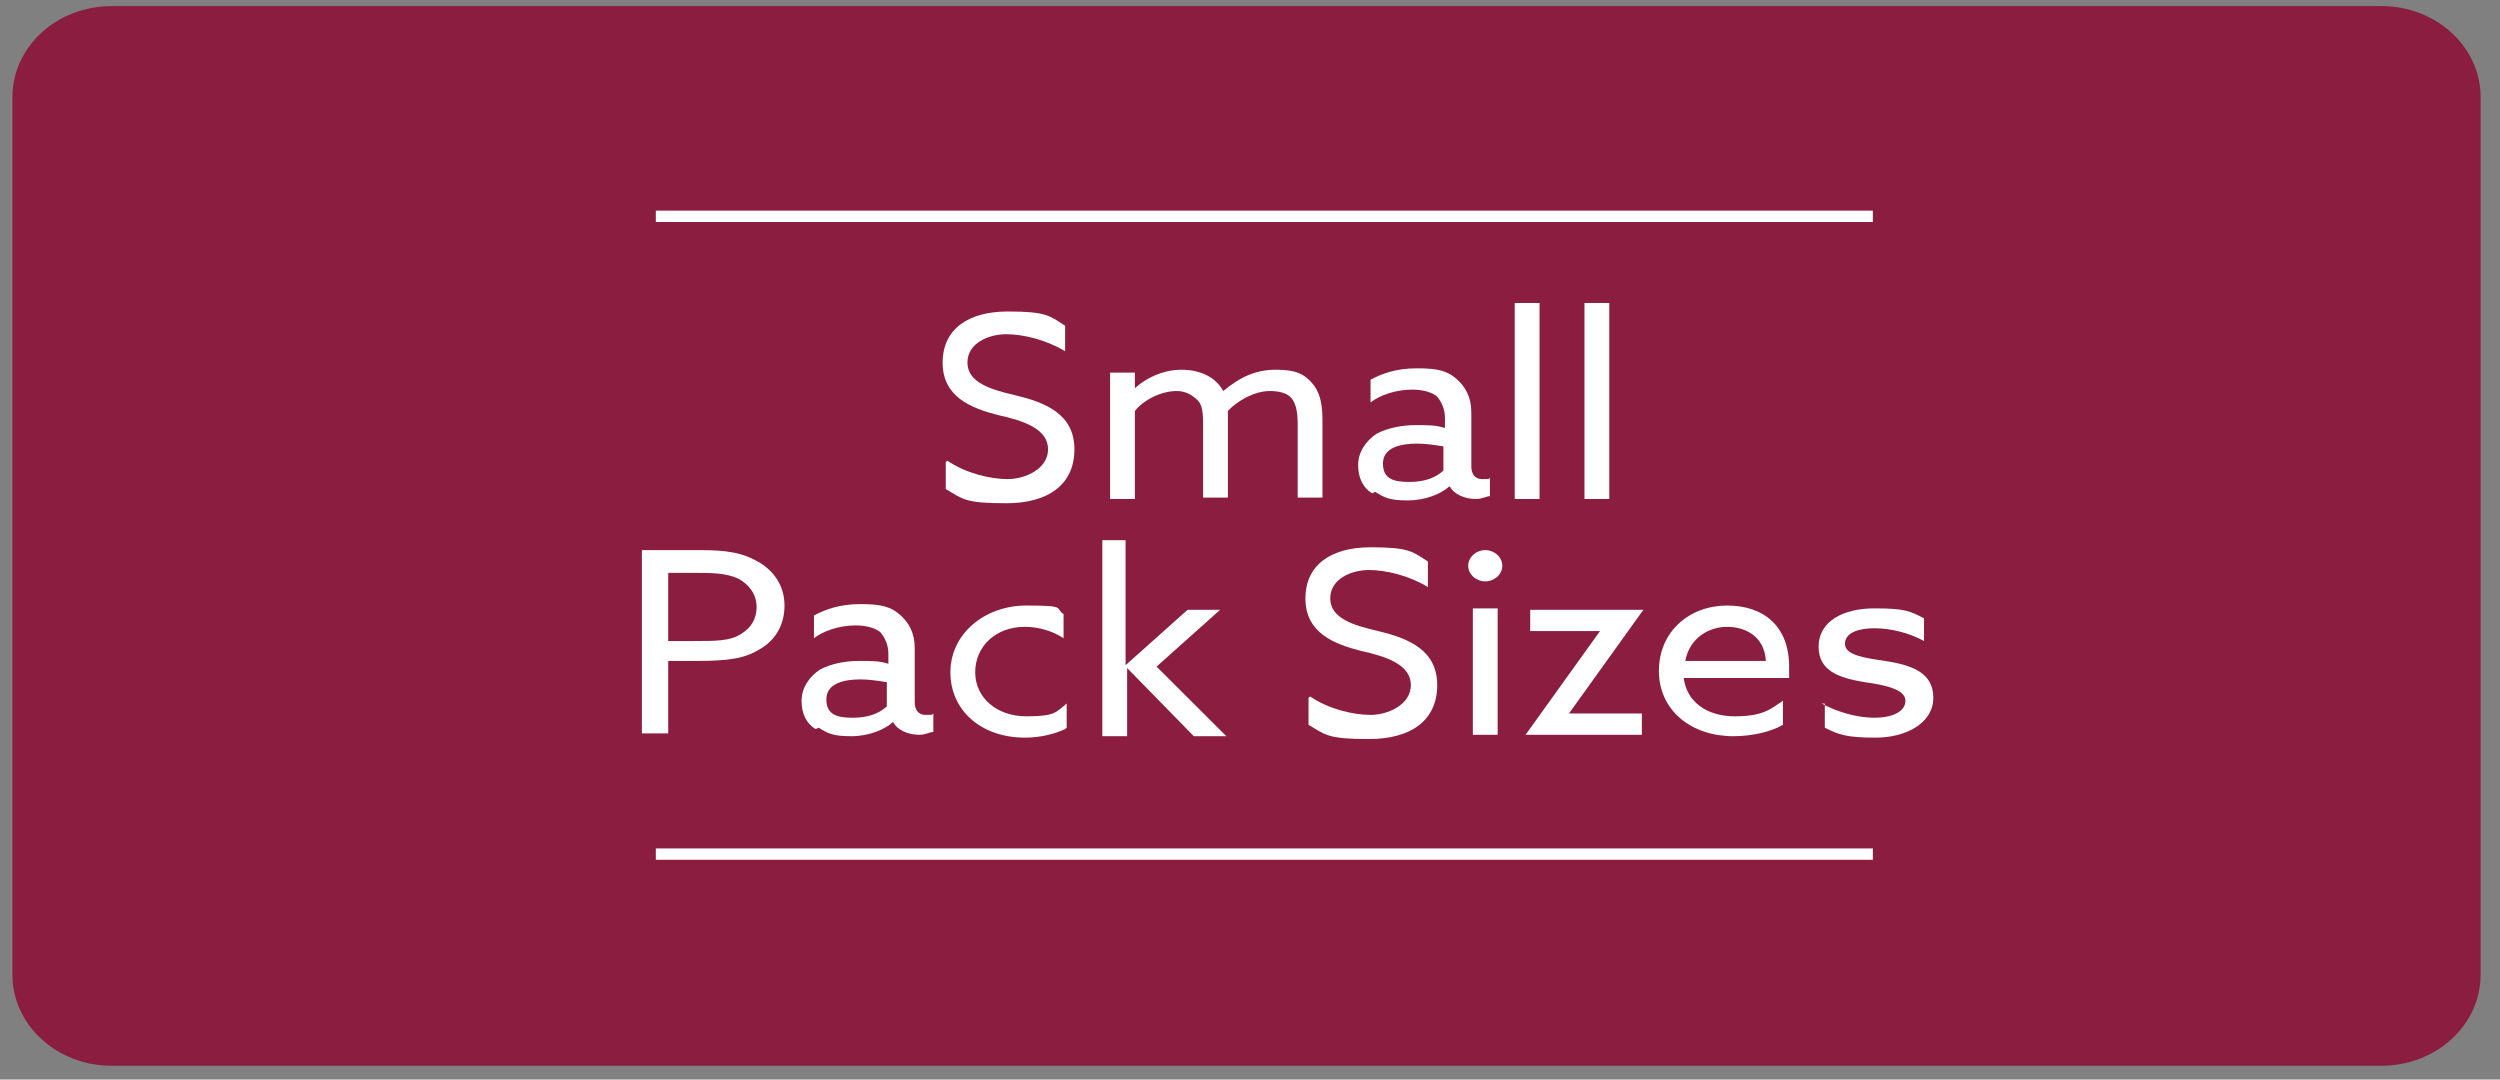
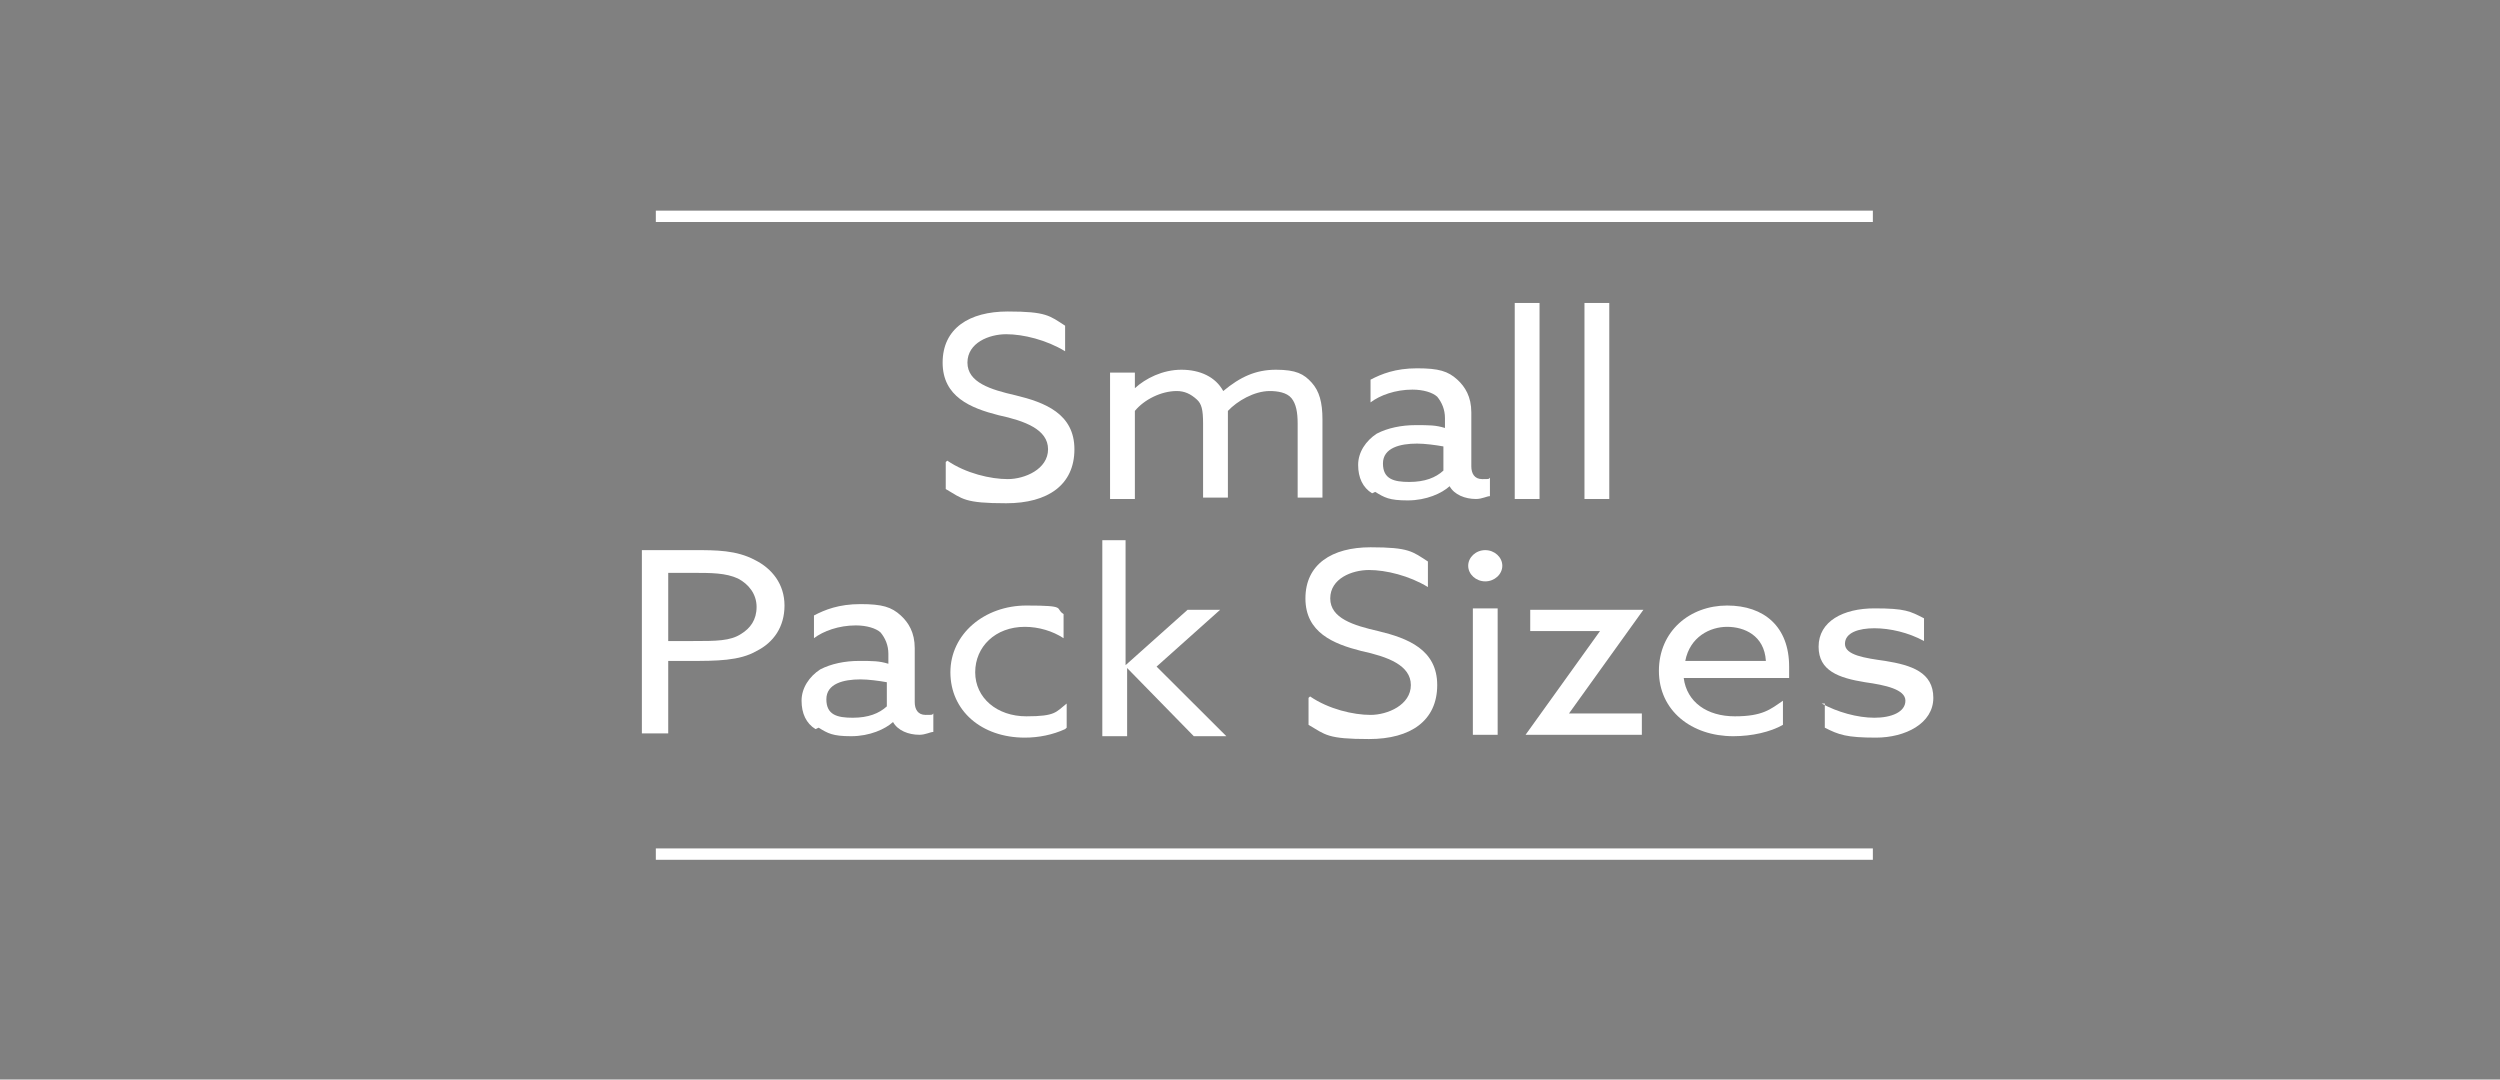
<svg xmlns="http://www.w3.org/2000/svg" fill="none" viewBox="0 0 176 76" height="76" width="176">
  <rect x="0" y="0" width="176" height="76" fill="#808080" stroke="none" />
  <g clip-path="url(#clip0_276_3949)">
-     <path fill="#8A1D40" d="M167.649 0.429H7.86C4.002 0.429 0.875 3.294 0.875 6.829V68.629C0.875 72.164 4.002 75.029 7.86 75.029H167.649C171.507 75.029 174.634 72.164 174.634 68.629V6.829C174.634 3.294 171.507 0.429 167.649 0.429Z" />
    <path stroke-width="0.8" stroke="white" d="M46.17 15.229H131.849" />
    <path stroke-width="0.8" stroke="white" d="M46.17 60.129H131.849" />
    <path fill="white" d="M66.689 32.429C67.999 33.329 69.745 33.729 70.945 33.729C72.146 33.729 73.783 33.029 73.783 31.629C73.783 30.229 72.146 29.629 70.291 29.229C68.326 28.729 66.361 27.929 66.361 25.529C66.361 23.129 68.217 21.929 70.945 21.929C73.674 21.929 73.892 22.229 74.984 22.929V24.729C73.674 23.929 72.037 23.529 70.836 23.529C69.636 23.529 68.108 24.129 68.108 25.529C68.108 26.929 69.745 27.429 71.491 27.829C73.565 28.329 75.639 29.129 75.639 31.629C75.639 34.129 73.783 35.429 70.836 35.429C67.889 35.429 67.78 35.129 66.58 34.429V32.529L66.689 32.429Z" />
    <path fill="white" d="M91.355 29.829C91.355 29.029 91.246 28.429 90.918 28.029C90.591 27.629 89.936 27.529 89.39 27.529C88.299 27.529 87.098 28.229 86.444 28.929C86.444 29.129 86.444 29.329 86.444 29.529V35.029H84.697V29.829C84.697 28.829 84.588 28.429 84.261 28.129C83.824 27.729 83.387 27.529 82.842 27.529C81.75 27.529 80.55 28.129 79.895 28.929V35.129H78.148V26.229H79.895V27.329C80.659 26.629 81.859 26.029 83.169 26.029C84.479 26.029 85.57 26.529 86.116 27.529C87.317 26.529 88.408 26.029 89.827 26.029C91.246 26.029 91.792 26.329 92.337 26.929C92.883 27.529 93.101 28.329 93.101 29.529V35.029H91.355V29.829Z" />
    <path fill="white" d="M96.596 34.729C95.941 34.329 95.613 33.629 95.613 32.729C95.613 31.829 96.159 31.029 96.923 30.529C97.687 30.129 98.669 29.929 99.652 29.929C100.634 29.929 101.071 29.929 101.725 30.129V29.429C101.725 28.829 101.507 28.329 101.18 27.929C100.852 27.629 100.197 27.429 99.433 27.429C98.233 27.429 97.141 27.829 96.486 28.329V26.729C97.251 26.329 98.233 25.929 99.761 25.929C101.289 25.929 101.944 26.129 102.599 26.729C103.144 27.229 103.581 27.929 103.581 29.029V32.829C103.581 33.329 103.799 33.729 104.345 33.729C104.891 33.729 104.781 33.729 104.891 33.629V34.929C104.672 34.929 104.345 35.129 103.908 35.129C103.144 35.129 102.38 34.829 102.053 34.229C101.507 34.729 100.416 35.229 99.106 35.229C97.796 35.229 97.469 35.029 96.814 34.629L96.596 34.729ZM101.616 33.129V31.429C101.071 31.329 100.307 31.229 99.761 31.229C98.56 31.229 97.36 31.529 97.36 32.629C97.36 33.729 98.124 33.929 99.215 33.929C100.307 33.929 101.071 33.629 101.616 33.129Z" />
    <path fill="white" d="M106.637 21.329H108.383V35.129H106.637V21.329Z" />
    <path fill="white" d="M111.547 21.329H113.293V35.129H111.547V21.329Z" />
    <path fill="white" d="M45.188 38.729H48.898C50.426 38.729 51.845 38.729 53.155 39.429C54.356 40.029 55.229 41.129 55.229 42.629C55.229 44.129 54.465 45.229 53.264 45.829C52.064 46.529 50.426 46.529 48.571 46.529H47.043V51.629H45.188V38.629V38.729ZM48.789 45.129C50.426 45.129 51.409 45.129 52.173 44.629C52.828 44.229 53.264 43.629 53.264 42.729C53.264 41.829 52.718 41.129 51.955 40.729C51.081 40.329 50.099 40.329 48.68 40.329H47.043V45.129H48.789Z" />
    <path fill="white" d="M57.412 51.329C56.757 50.929 56.43 50.229 56.43 49.329C56.43 48.429 56.975 47.629 57.739 47.129C58.503 46.729 59.486 46.529 60.468 46.529C61.45 46.529 61.887 46.529 62.542 46.729V46.029C62.542 45.429 62.324 44.929 61.996 44.529C61.669 44.229 61.014 44.029 60.25 44.029C59.049 44.029 57.958 44.429 57.303 44.929V43.329C58.067 42.929 59.049 42.529 60.577 42.529C62.105 42.529 62.76 42.729 63.415 43.329C63.961 43.829 64.397 44.529 64.397 45.629V49.429C64.397 49.929 64.616 50.329 65.161 50.329C65.707 50.329 65.598 50.329 65.707 50.229V51.529C65.489 51.529 65.161 51.729 64.725 51.729C63.961 51.729 63.197 51.429 62.869 50.829C62.324 51.329 61.232 51.829 59.922 51.829C58.613 51.829 58.285 51.629 57.63 51.229L57.412 51.329ZM62.433 49.729V48.029C61.887 47.929 61.123 47.829 60.577 47.829C59.377 47.829 58.176 48.129 58.176 49.229C58.176 50.329 58.94 50.529 60.032 50.529C61.123 50.529 61.887 50.229 62.433 49.729Z" />
    <path fill="white" d="M74.985 51.329C74.112 51.729 73.129 51.929 72.147 51.929C69.091 51.929 66.908 50.029 66.908 47.329C66.908 44.629 69.309 42.629 72.256 42.629C75.203 42.629 74.221 42.829 74.876 43.229V44.929C74.112 44.429 73.129 44.129 72.147 44.129C70.073 44.129 68.654 45.529 68.654 47.329C68.654 49.129 70.183 50.429 72.256 50.429C74.33 50.429 74.33 50.129 75.094 49.529V51.229L74.985 51.329Z" />
    <path fill="white" d="M77.494 38.029H79.24V46.829L83.606 42.929H85.898L81.423 46.929L86.335 51.829H84.043L79.35 47.029V51.829H77.603V38.029H77.494Z" />
    <path fill="white" d="M92.23 49.029C93.54 49.929 95.286 50.329 96.486 50.329C97.687 50.329 99.324 49.629 99.324 48.229C99.324 46.829 97.687 46.229 95.832 45.829C93.867 45.329 91.902 44.529 91.902 42.129C91.902 39.729 93.758 38.529 96.486 38.529C99.215 38.529 99.433 38.829 100.525 39.529V41.329C99.215 40.529 97.578 40.129 96.377 40.129C95.177 40.129 93.649 40.729 93.649 42.129C93.649 43.529 95.286 44.029 97.032 44.429C99.106 44.929 101.18 45.729 101.18 48.229C101.18 50.729 99.324 52.029 96.377 52.029C93.43 52.029 93.321 51.729 92.121 51.029V49.129L92.23 49.029Z" />
    <path fill="white" d="M104.562 38.729C105.217 38.729 105.763 39.229 105.763 39.829C105.763 40.429 105.217 40.929 104.562 40.929C103.907 40.929 103.361 40.429 103.361 39.829C103.361 39.229 103.907 38.729 104.562 38.729ZM103.689 42.829H105.435V51.729H103.689V42.829Z" />
    <path fill="white" d="M107.4 51.729L112.639 44.429H107.728V42.929H115.695L110.456 50.229H115.586V51.729H107.291H107.4Z" />
    <path fill="white" d="M118.533 47.729C118.752 49.429 120.171 50.429 122.135 50.429C124.1 50.429 124.646 49.929 125.519 49.329V51.029C124.646 51.529 123.336 51.829 122.026 51.829C119.079 51.829 116.787 50.029 116.787 47.229C116.787 44.429 118.97 42.629 121.589 42.629C124.209 42.629 125.955 44.129 125.955 46.929C125.955 49.729 125.955 47.529 125.955 47.729H118.533ZM118.643 46.529H124.318C124.209 44.729 122.79 44.129 121.589 44.129C120.389 44.129 118.97 44.829 118.643 46.529Z" />
    <path fill="white" d="M128.248 49.529C129.339 50.129 130.758 50.529 131.959 50.529C133.159 50.529 134.141 50.129 134.141 49.329C134.141 48.529 132.723 48.229 131.304 48.029C129.448 47.729 128.029 47.229 128.029 45.529C128.029 43.729 129.776 42.829 131.959 42.829C134.141 42.829 134.469 43.029 135.451 43.529V45.129C134.36 44.529 133.05 44.229 131.959 44.229C130.867 44.229 129.885 44.529 129.885 45.329C129.885 46.129 131.304 46.329 132.723 46.529C134.578 46.829 136.106 47.329 136.106 49.129C136.106 50.929 134.141 51.929 132.068 51.929C129.994 51.929 129.448 51.729 128.466 51.229V49.529H128.248Z" />
  </g>
  <defs>
    <clipPath id="clip0_276_3949">
      <rect transform="translate(0.547 0.229)" fill="white" height="75" width="174.632" />
    </clipPath>
  </defs>
</svg>